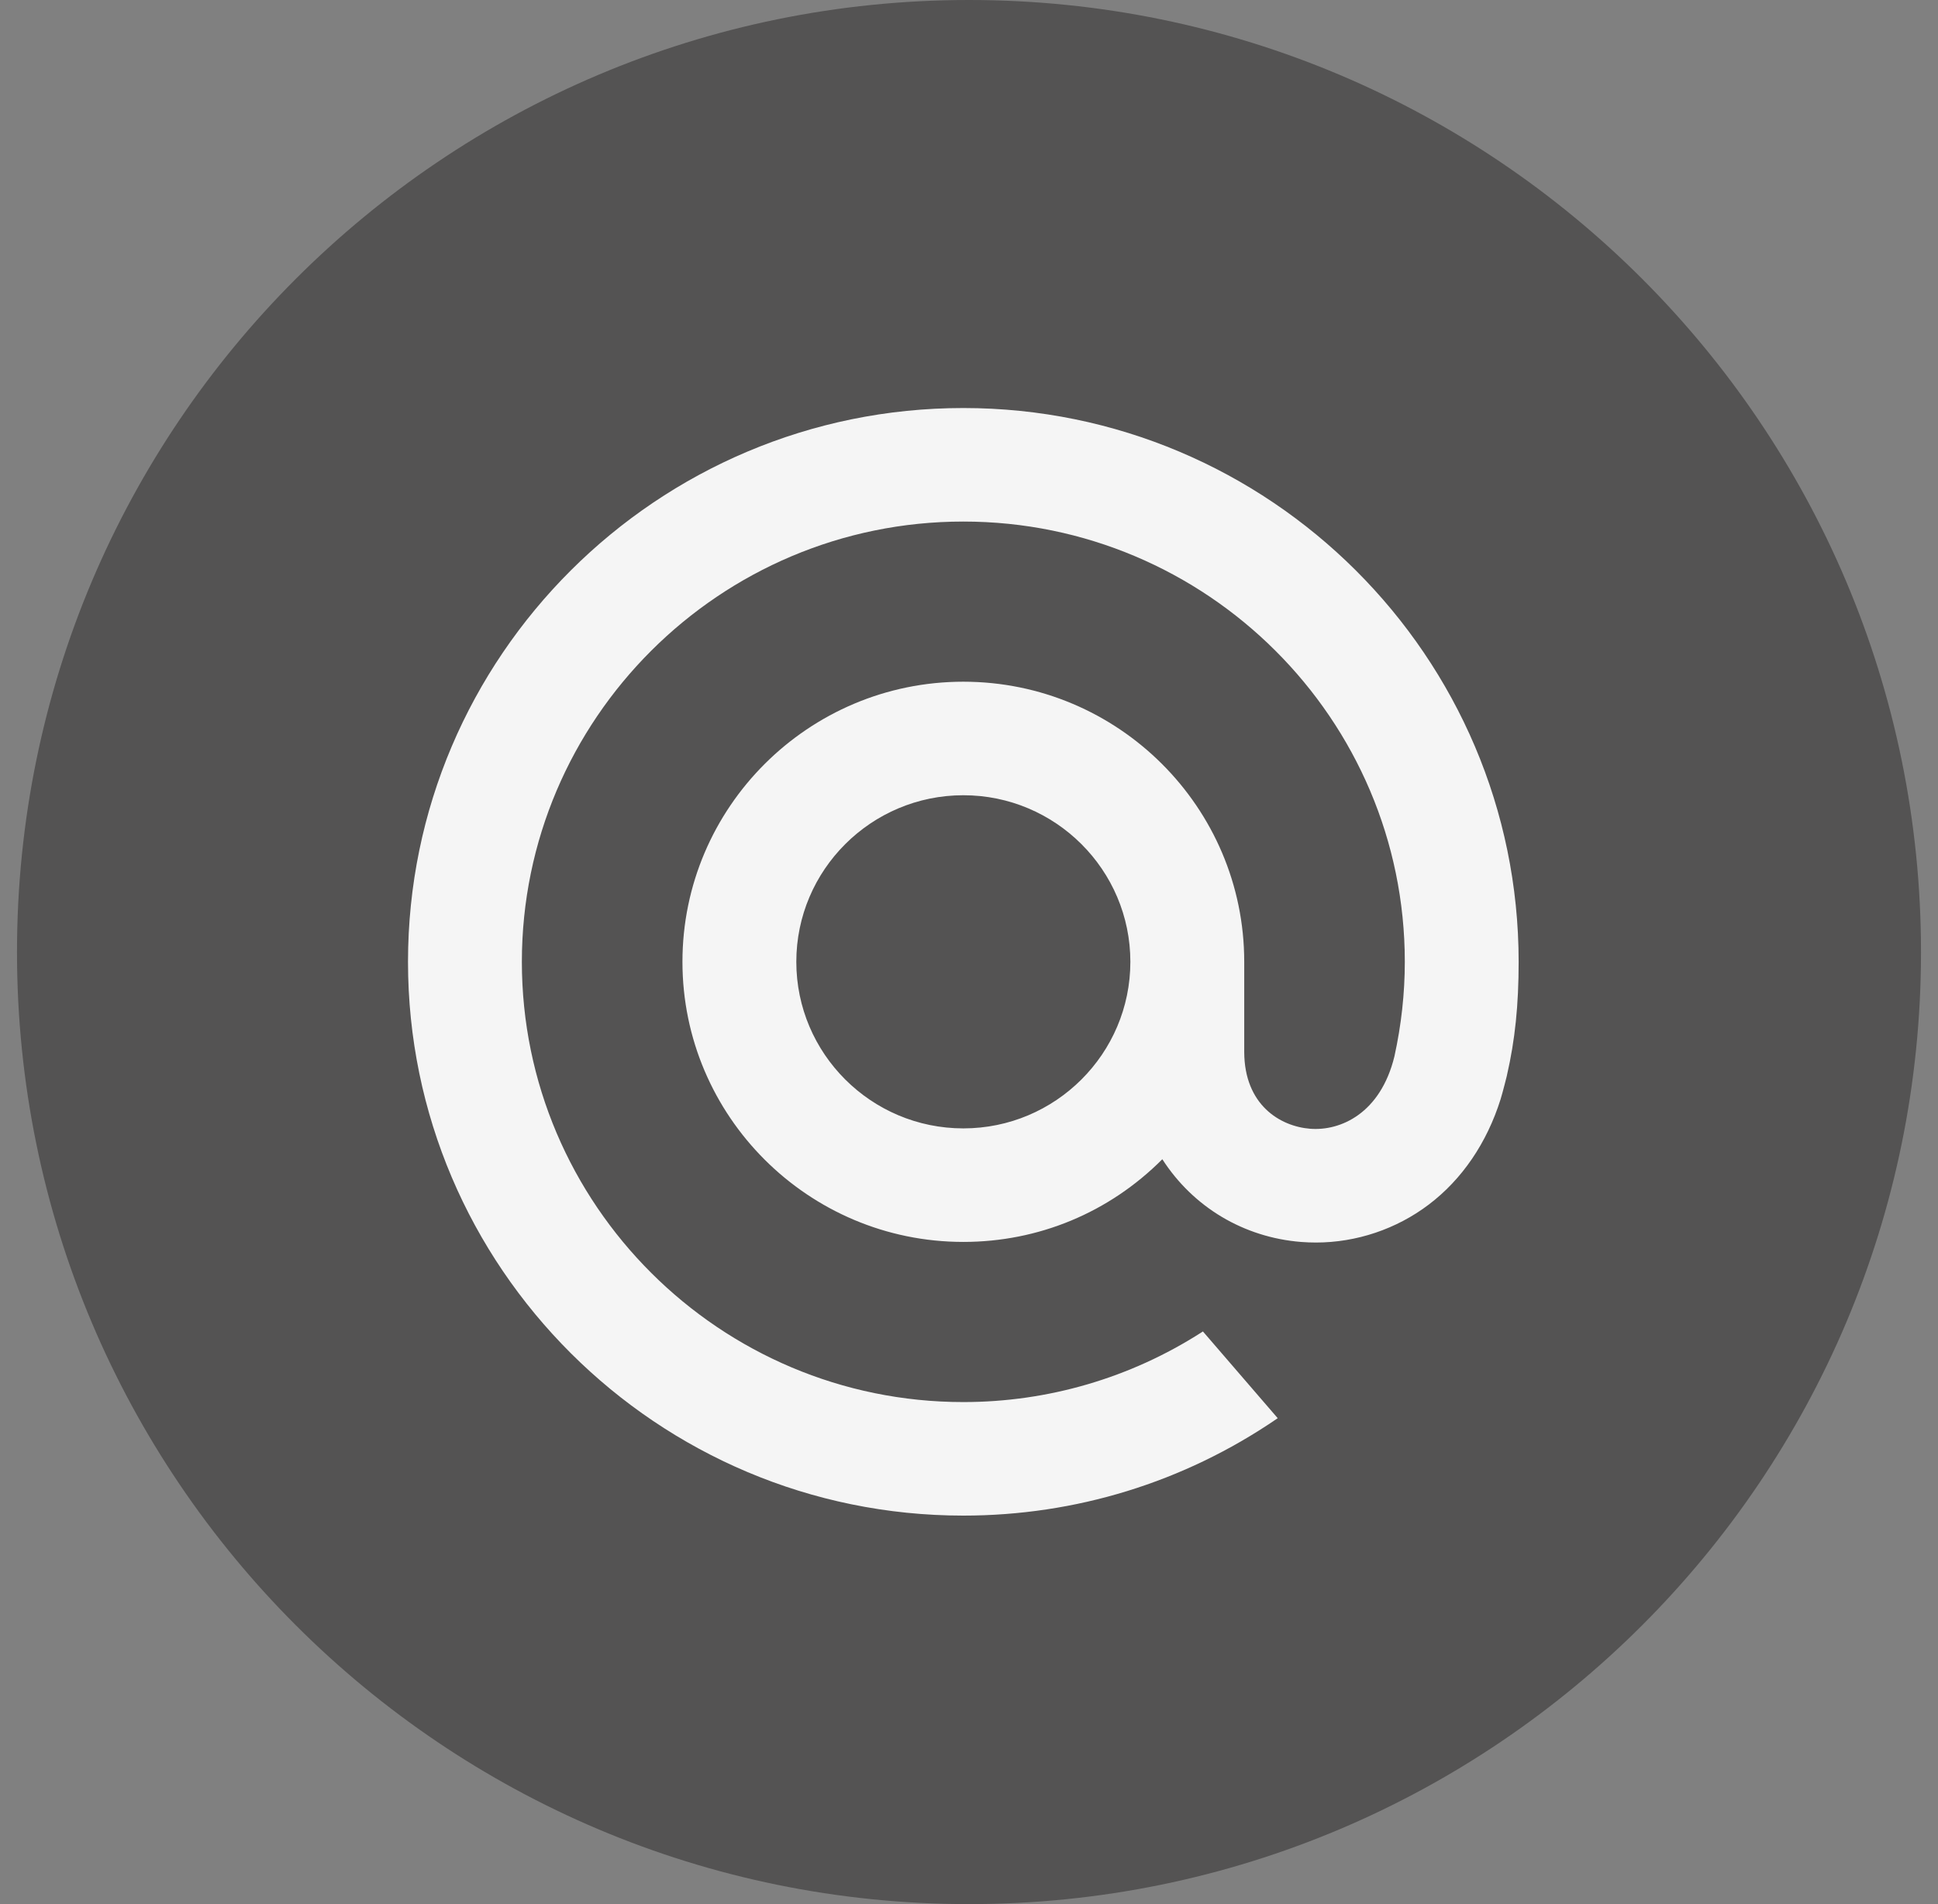
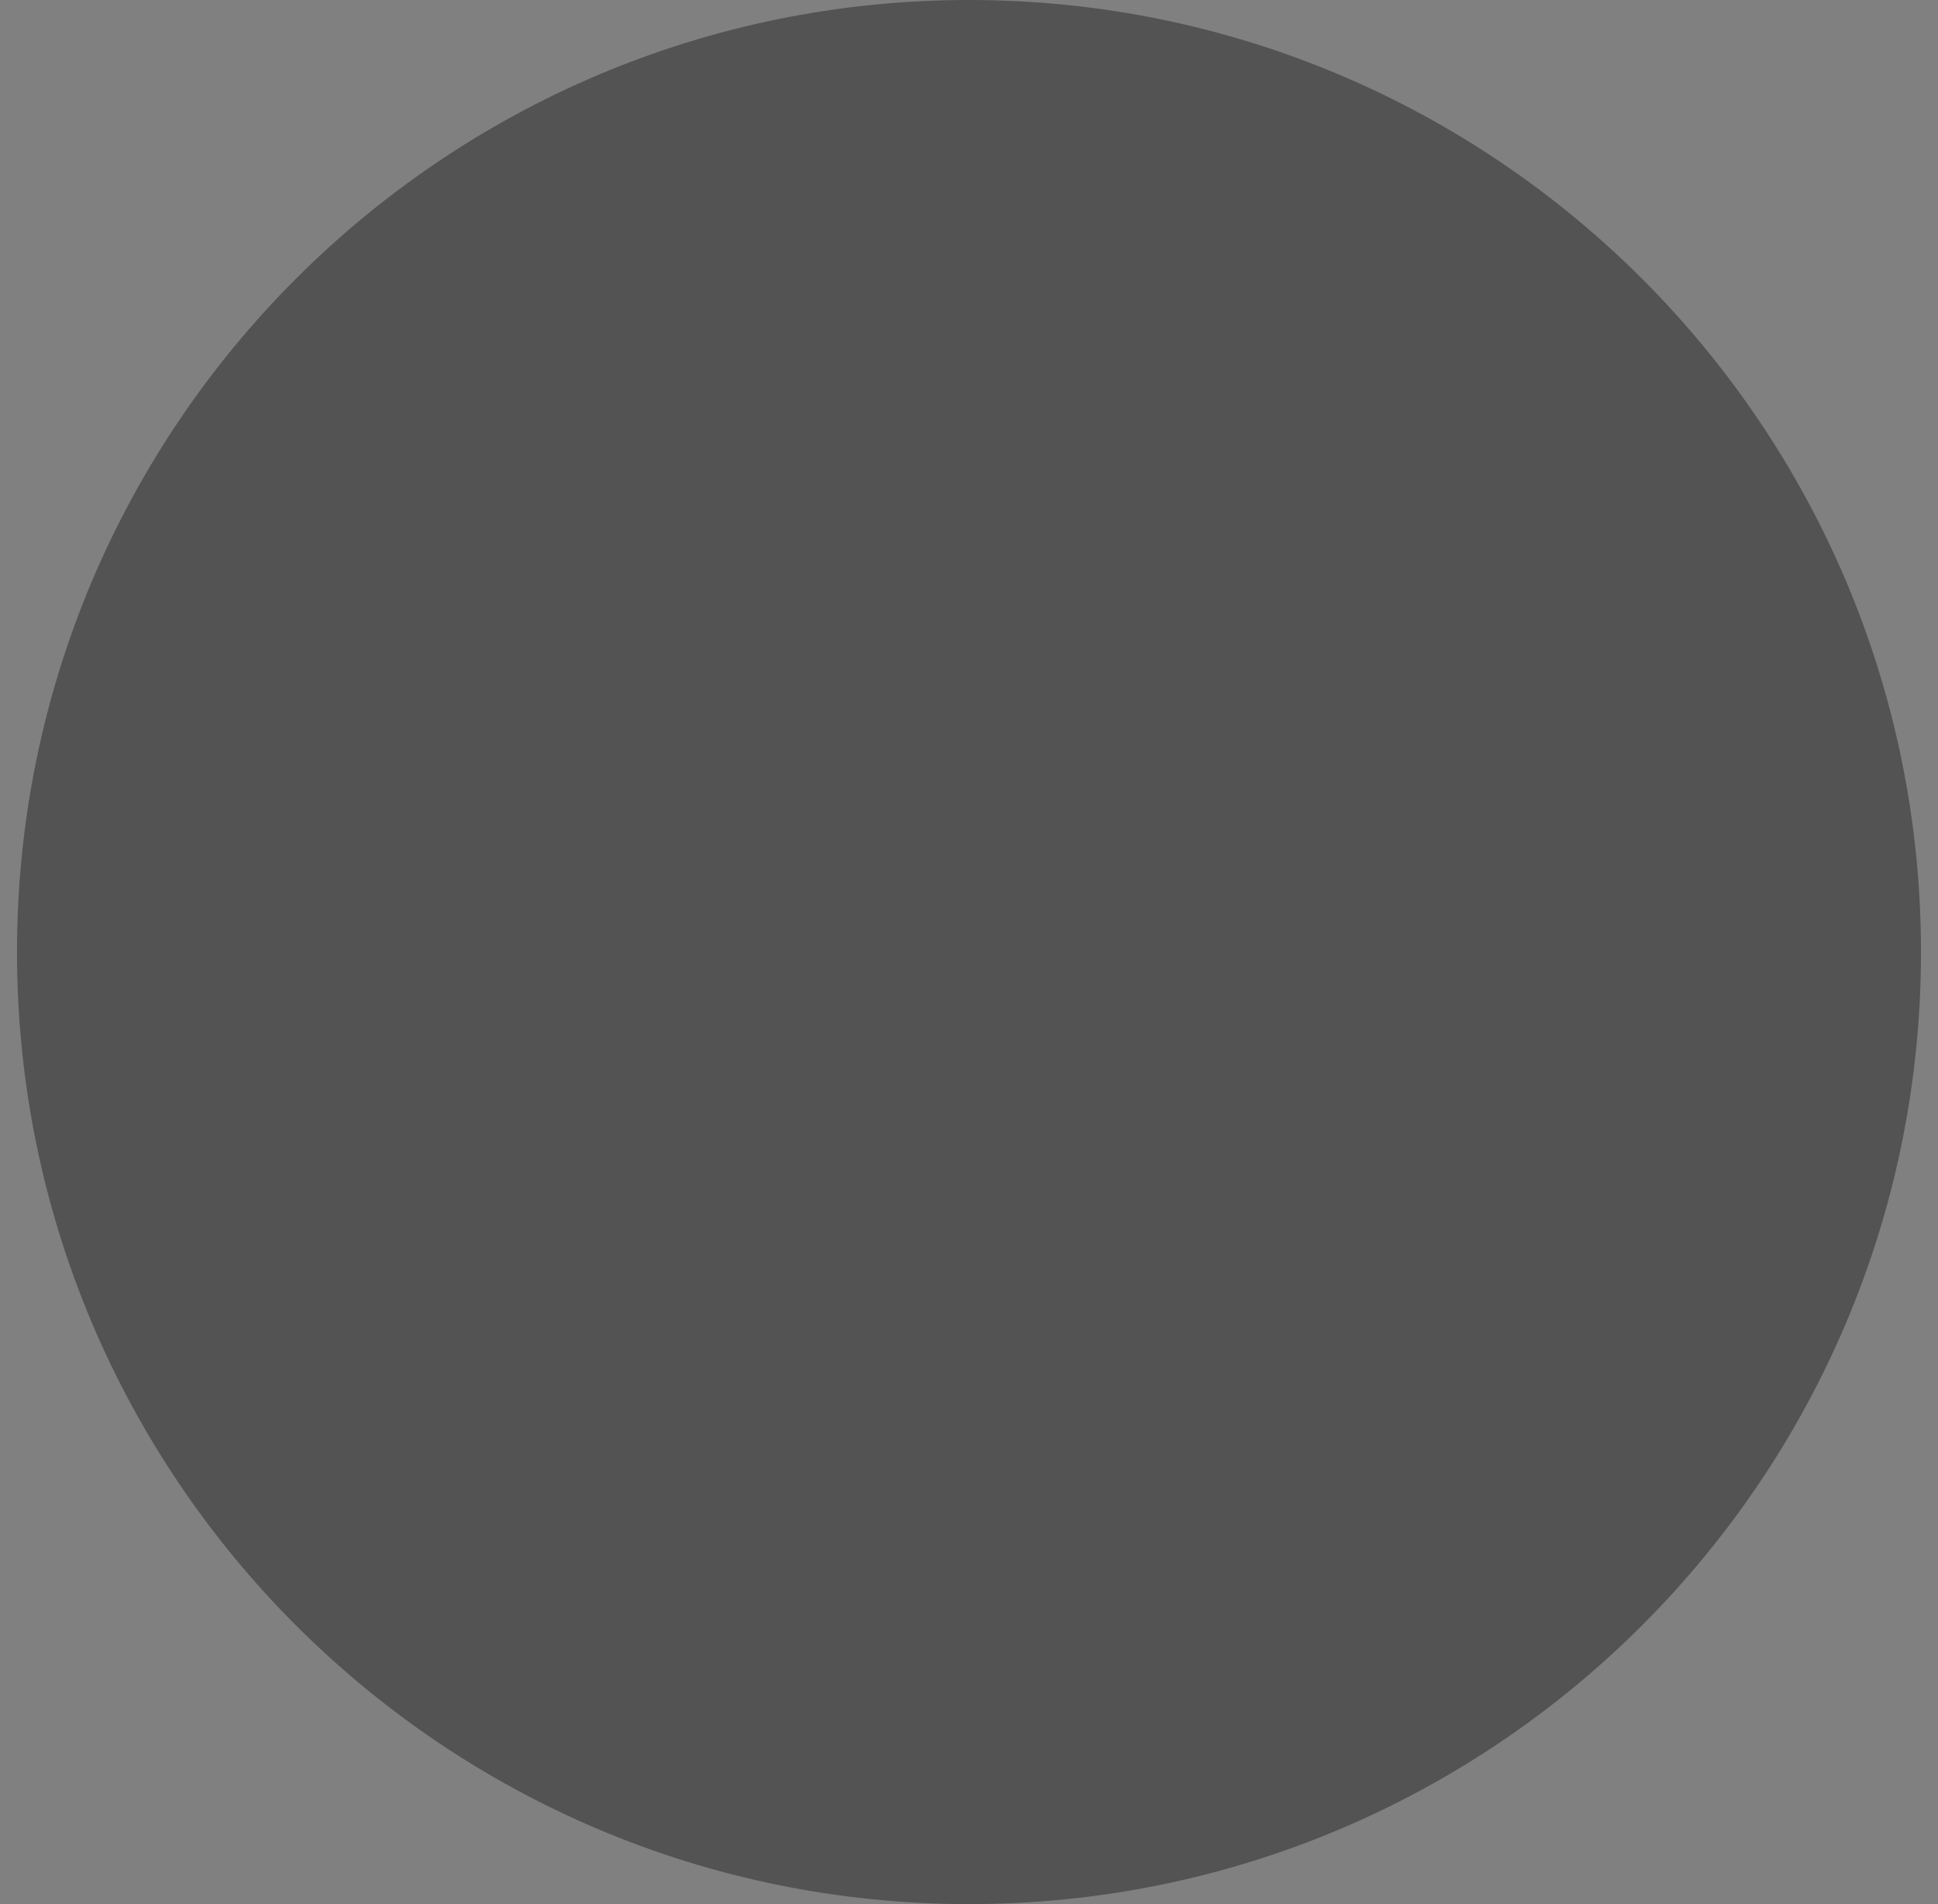
<svg xmlns="http://www.w3.org/2000/svg" width="57" height="56" viewBox="0 0 57 56" fill="none">
  <rect x="0" y="0" width="57" height="56" fill="#808080" stroke="none" />
  <path d="M0.5 28C0.5 12.536 13.036 0 28.5 0C43.964 0 56.5 12.536 56.5 28C56.5 43.464 43.964 56 28.5 56C13.036 56 0.5 43.464 0.5 28Z" fill="#131010" fill-opacity="0.4" />
-   <path fill-rule="evenodd" clip-rule="evenodd" d="M12 28.287C12 19.306 19.327 12 28.333 12C37.339 12 44.666 19.306 44.666 28.287C44.666 29.559 44.56 30.589 44.322 31.623L44.319 31.64C44.318 31.643 44.2 32.12 44.135 32.328C43.731 33.615 43 34.687 42.021 35.428C41.072 36.147 39.894 36.543 38.706 36.543C38.559 36.543 38.412 36.537 38.267 36.526C36.58 36.391 35.096 35.505 34.186 34.093C32.622 35.662 30.546 36.525 28.333 36.525C23.778 36.525 20.072 32.83 20.072 28.287C20.072 23.744 23.778 20.049 28.333 20.049C32.889 20.049 36.595 23.744 36.595 28.287V30.943C36.602 32.492 37.644 33.126 38.535 33.197C39.422 33.266 40.601 32.751 41.012 31.07C41.215 30.149 41.318 29.212 41.318 28.287C41.318 21.148 35.493 15.339 28.333 15.339C21.173 15.339 15.349 21.148 15.349 28.287C15.349 35.426 21.173 41.235 28.333 41.235C30.825 41.235 33.249 40.525 35.343 39.182L35.38 39.158L37.58 41.709L37.533 41.741C34.814 43.595 31.633 44.574 28.333 44.574C19.327 44.574 12 37.268 12 28.287ZM28.334 33.186C31.043 33.186 33.246 30.988 33.246 28.287C33.246 25.586 31.043 23.388 28.334 23.388C25.624 23.388 23.421 25.586 23.421 28.287C23.421 30.988 25.624 33.186 28.334 33.186Z" fill="#F5F5F5" />
</svg>